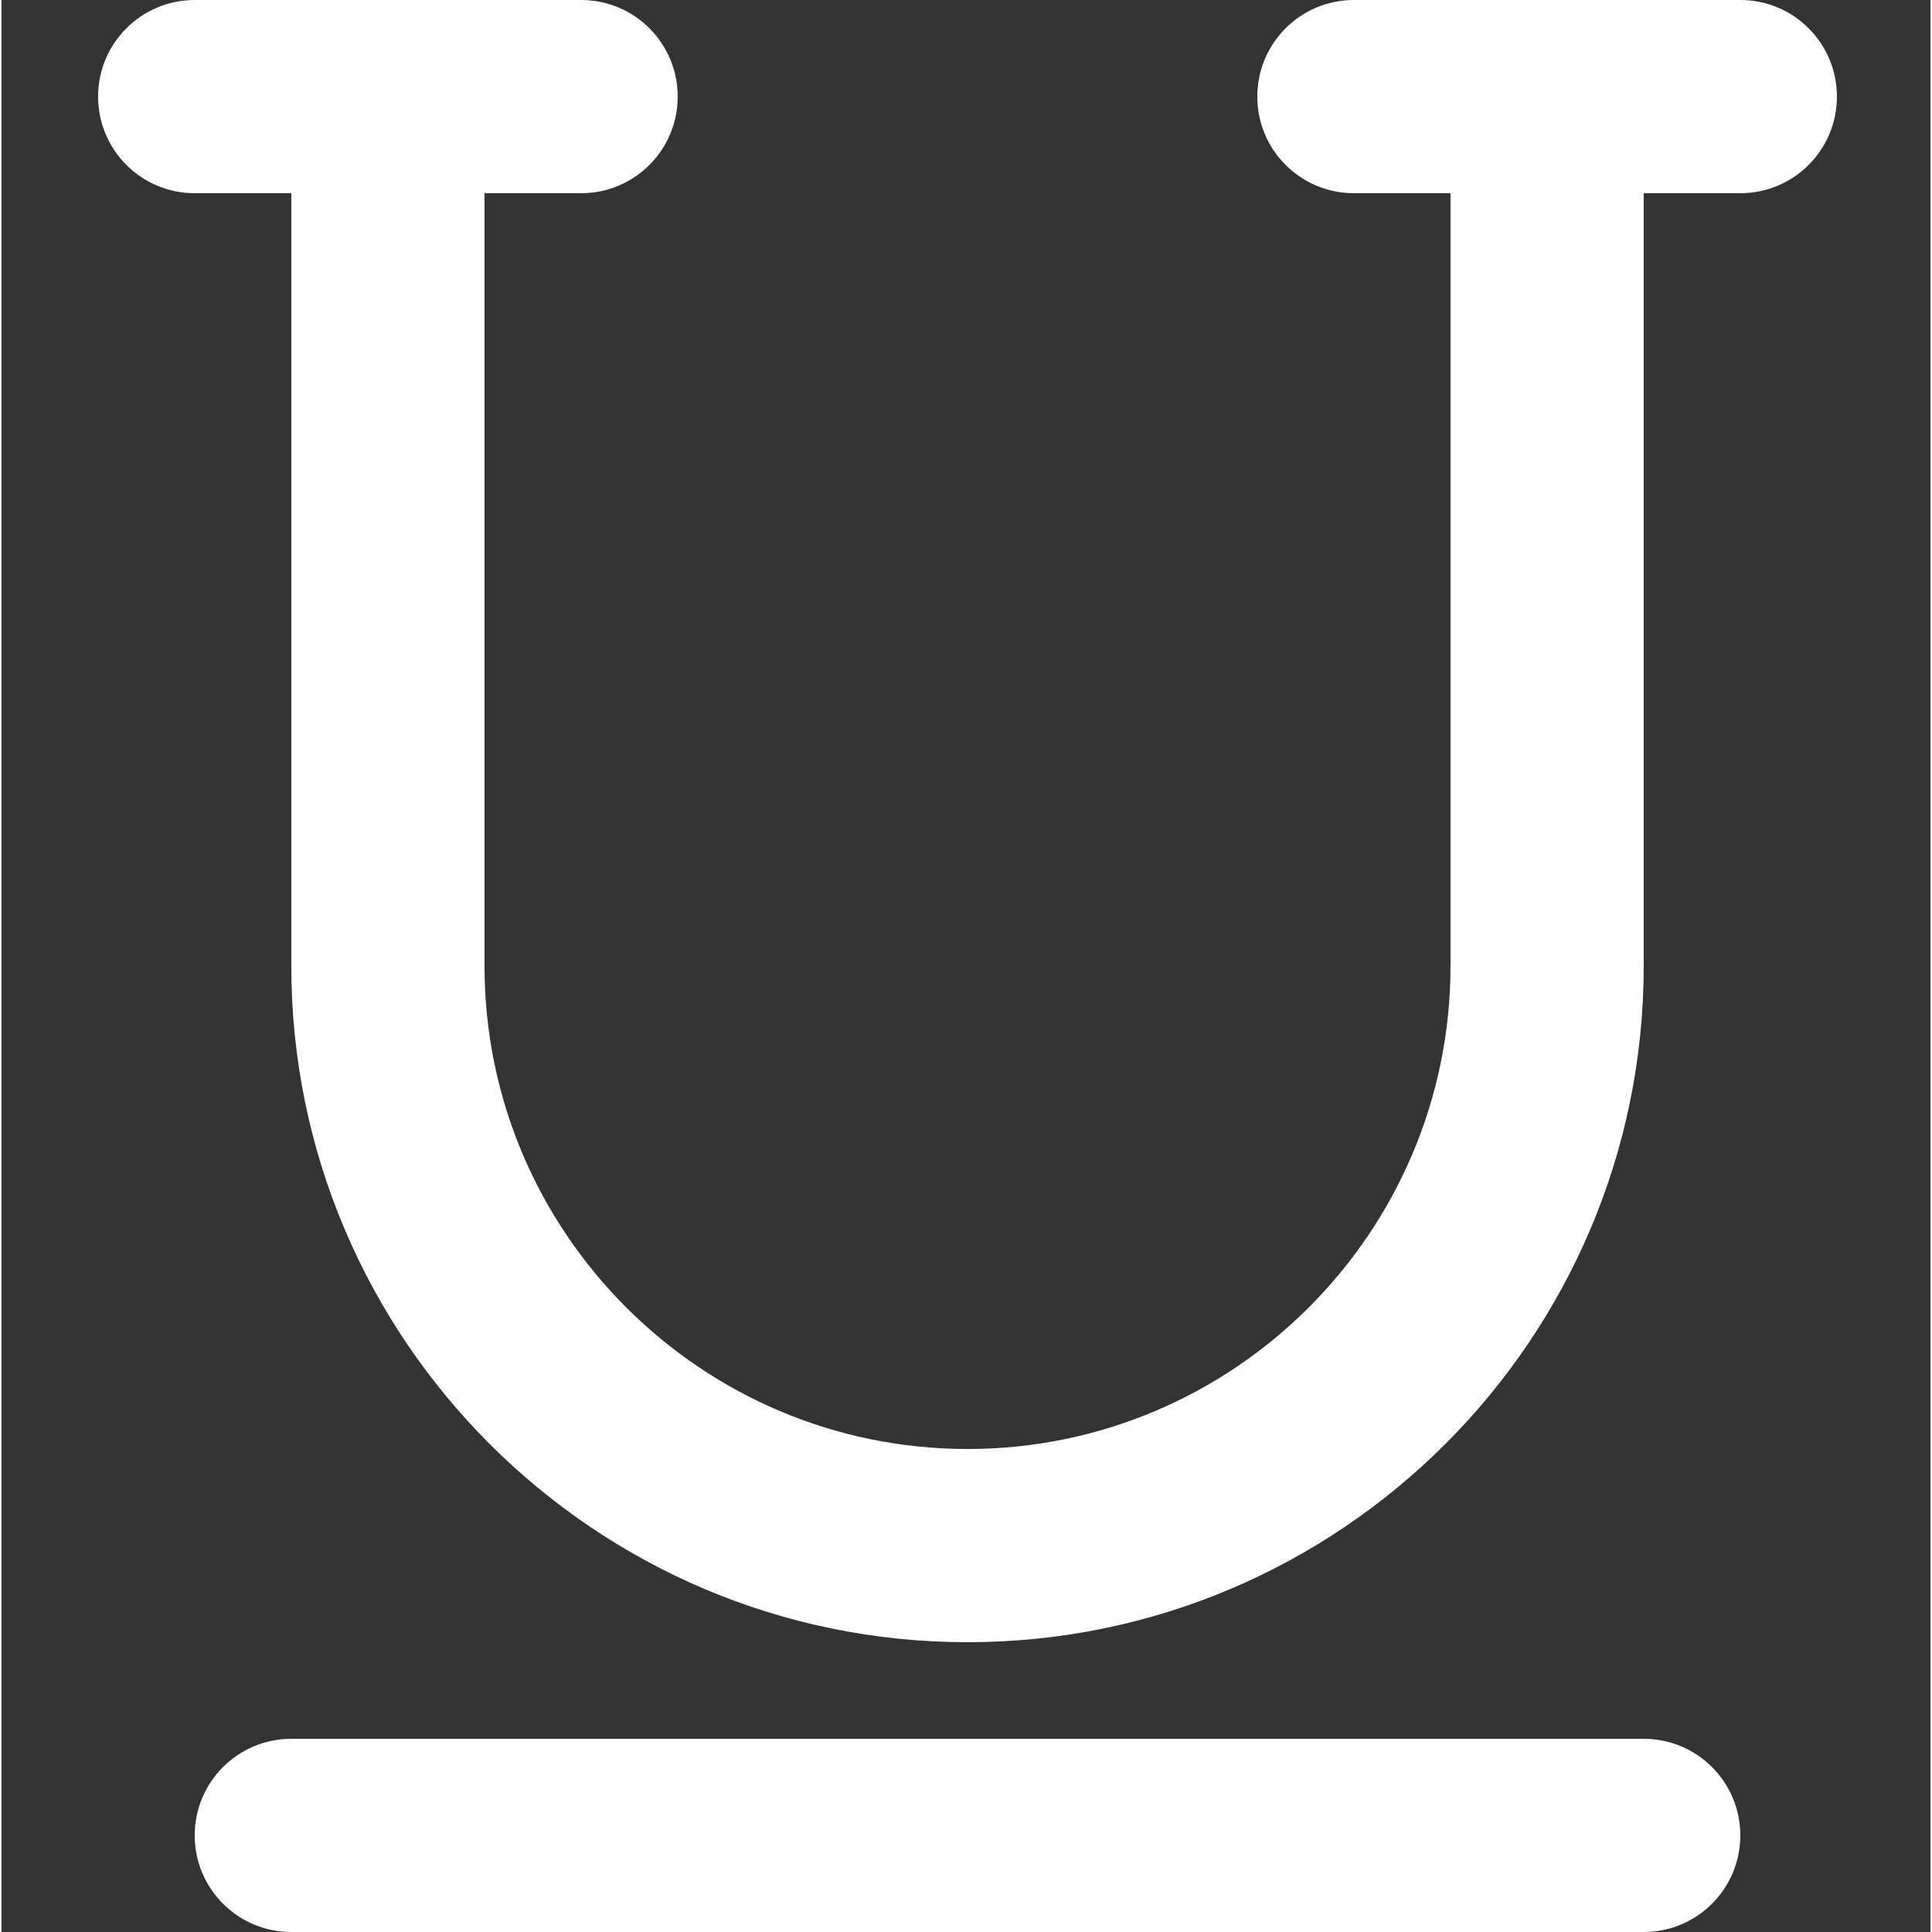
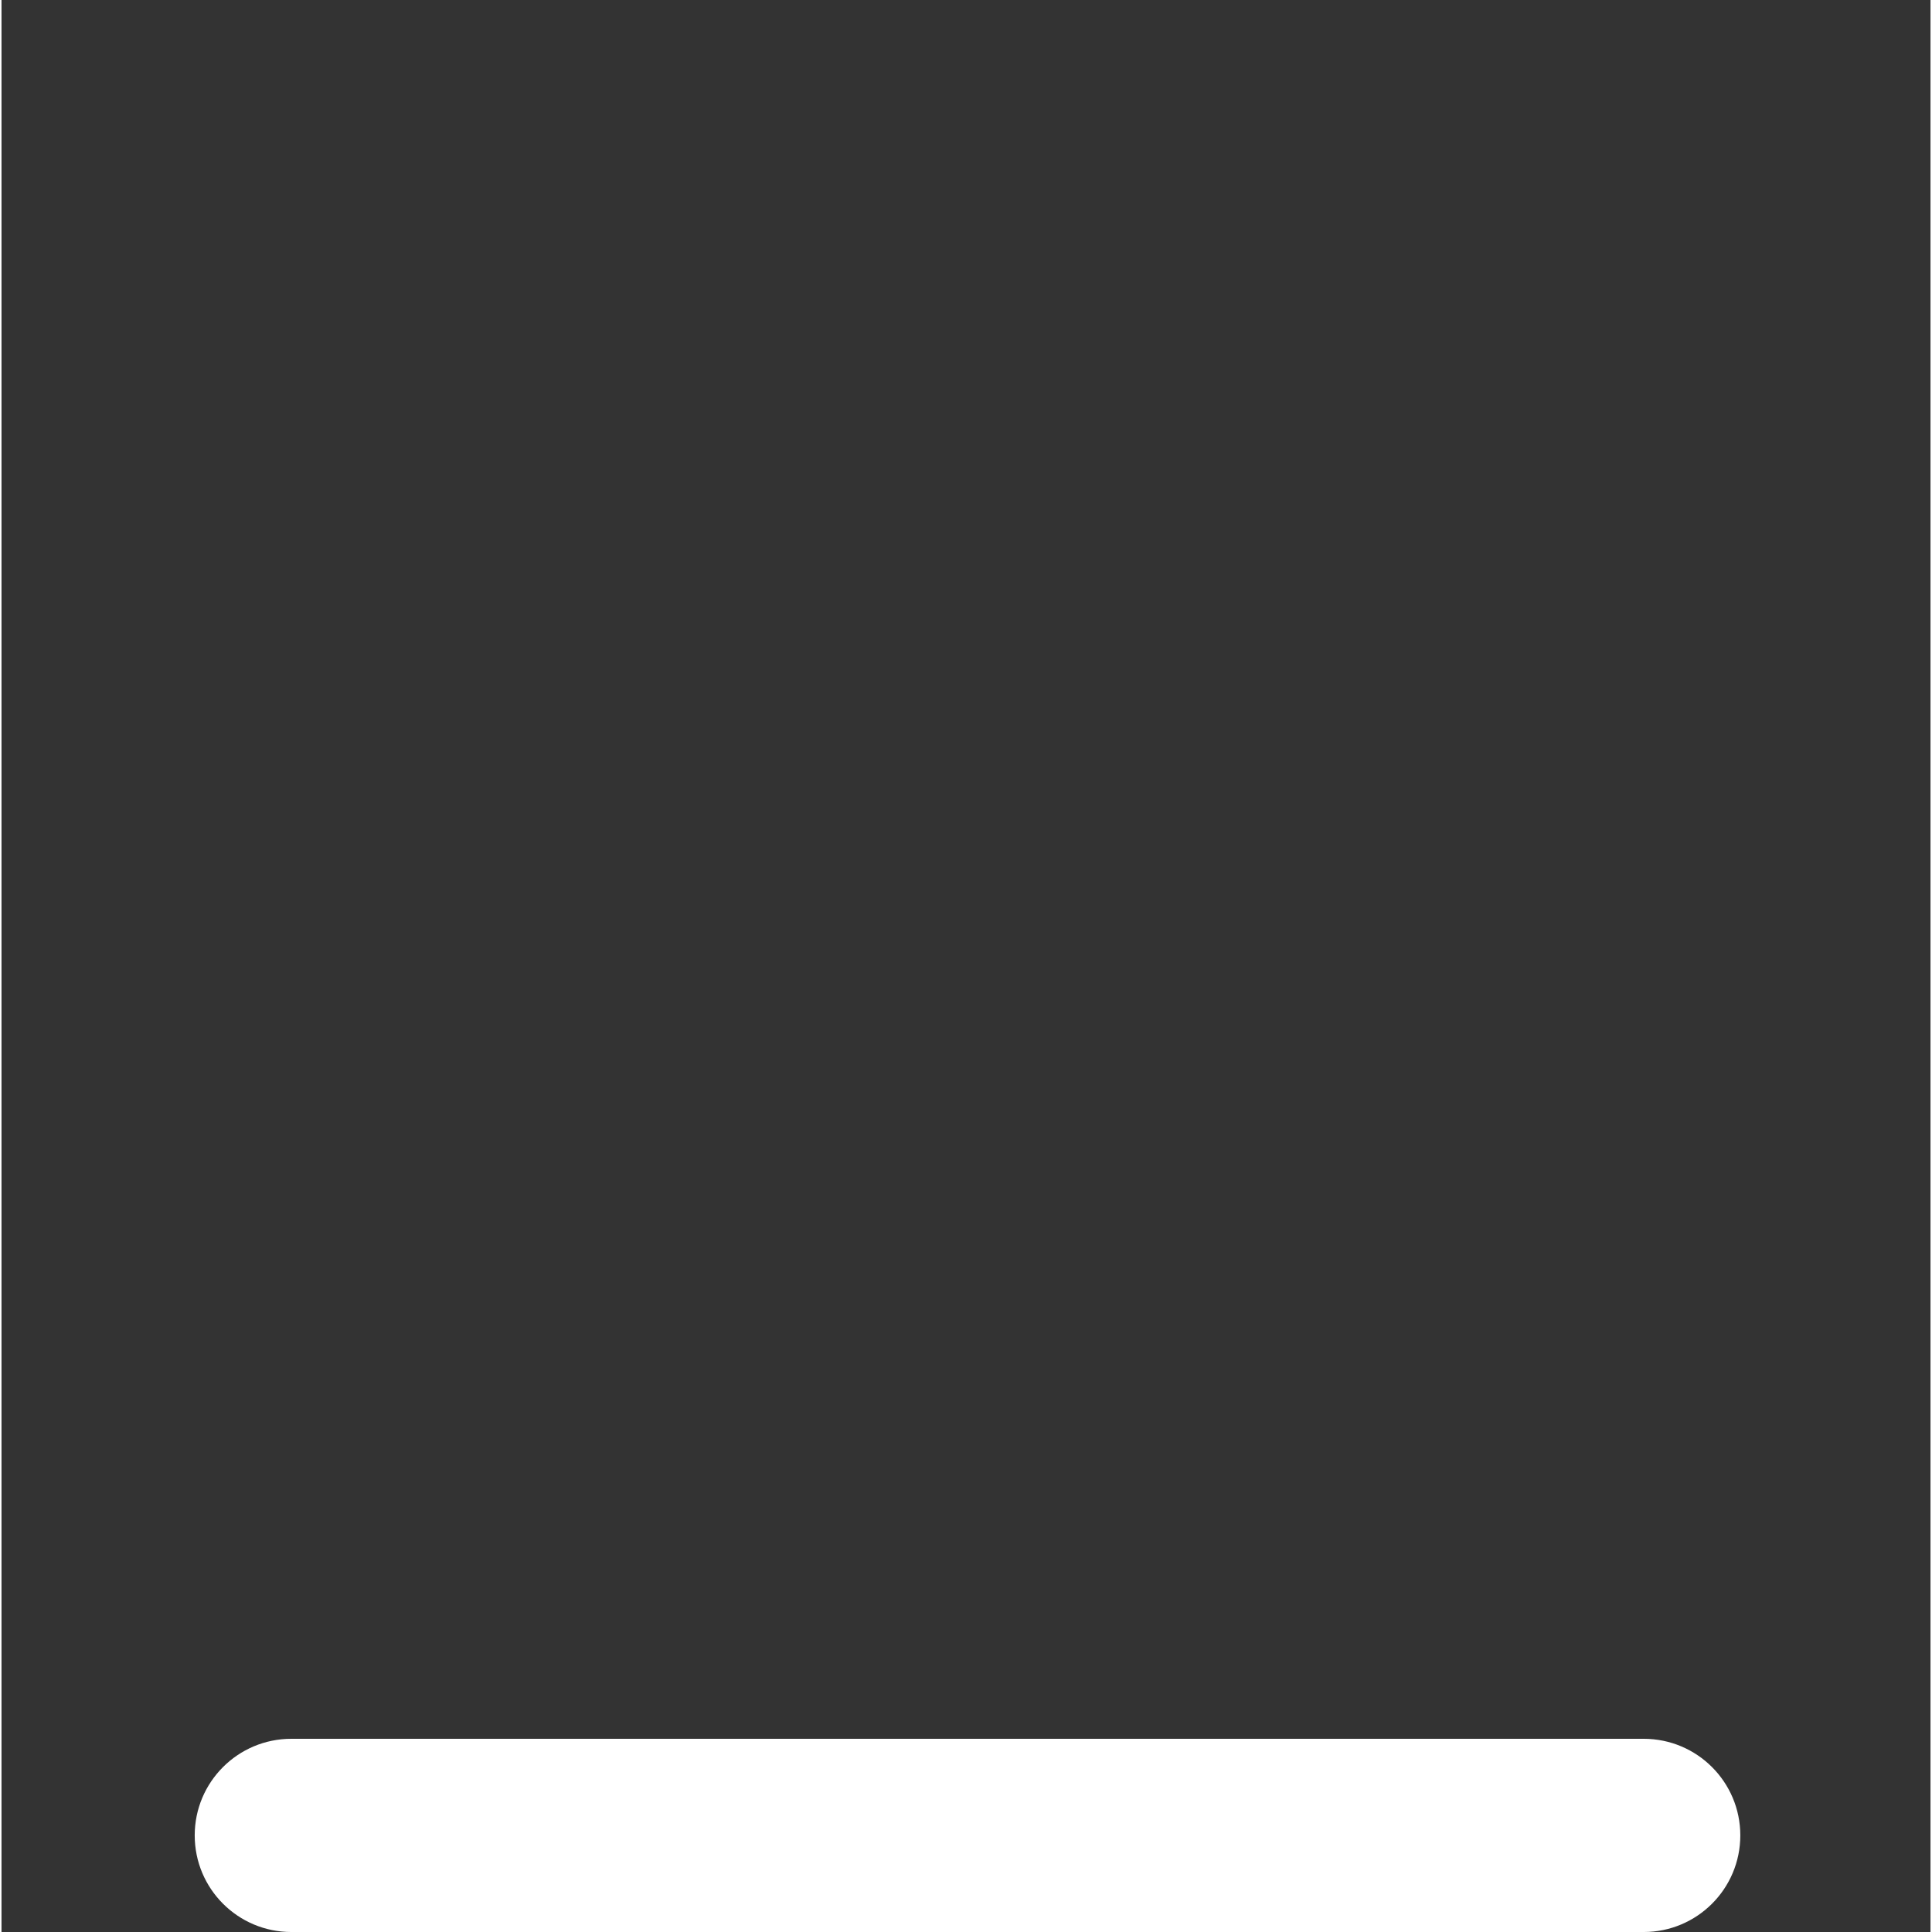
<svg xmlns="http://www.w3.org/2000/svg" height="512px" viewBox="-21 0 426 426.667" width="512px" class="">
  <rect x="-21" y="0" width="426" height="426.667" fill="#333333" stroke="none" />
  <g>
-     <path d="m363 0h-85.332c-11.777 0-21.336 9.535-21.336 21.332s9.559 21.336 21.336 21.336h21.332v170.664c0 58.816-47.852 106.668-106.668 106.668-58.816 0-106.664-47.852-106.664-106.668v-170.664h21.332c11.777 0 21.332-9.539 21.332-21.336s-9.555-21.332-21.332-21.332h-85.332c-11.777 0-21.336 9.535-21.336 21.332s9.559 21.336 21.336 21.336h21.332v170.664c0 82.328 66.988 149.336 149.332 149.336 82.348 0 149.336-67.008 149.336-149.336v-170.664h21.332c11.777 0 21.332-9.539 21.332-21.336s-9.555-21.332-21.332-21.332zm0 0" data-original="#000000" class="active-path" data-old_color="#000000" fill="#FFFFFF" />
    <path d="m341.668 384h-298.668c-11.777 0-21.332 9.535-21.332 21.332s9.555 21.336 21.332 21.336h298.668c11.773 0 21.332-9.539 21.332-21.336s-9.559-21.332-21.332-21.332zm0 0" data-original="#000000" class="active-path" data-old_color="#000000" fill="#FFFFFF" />
  </g>
</svg>